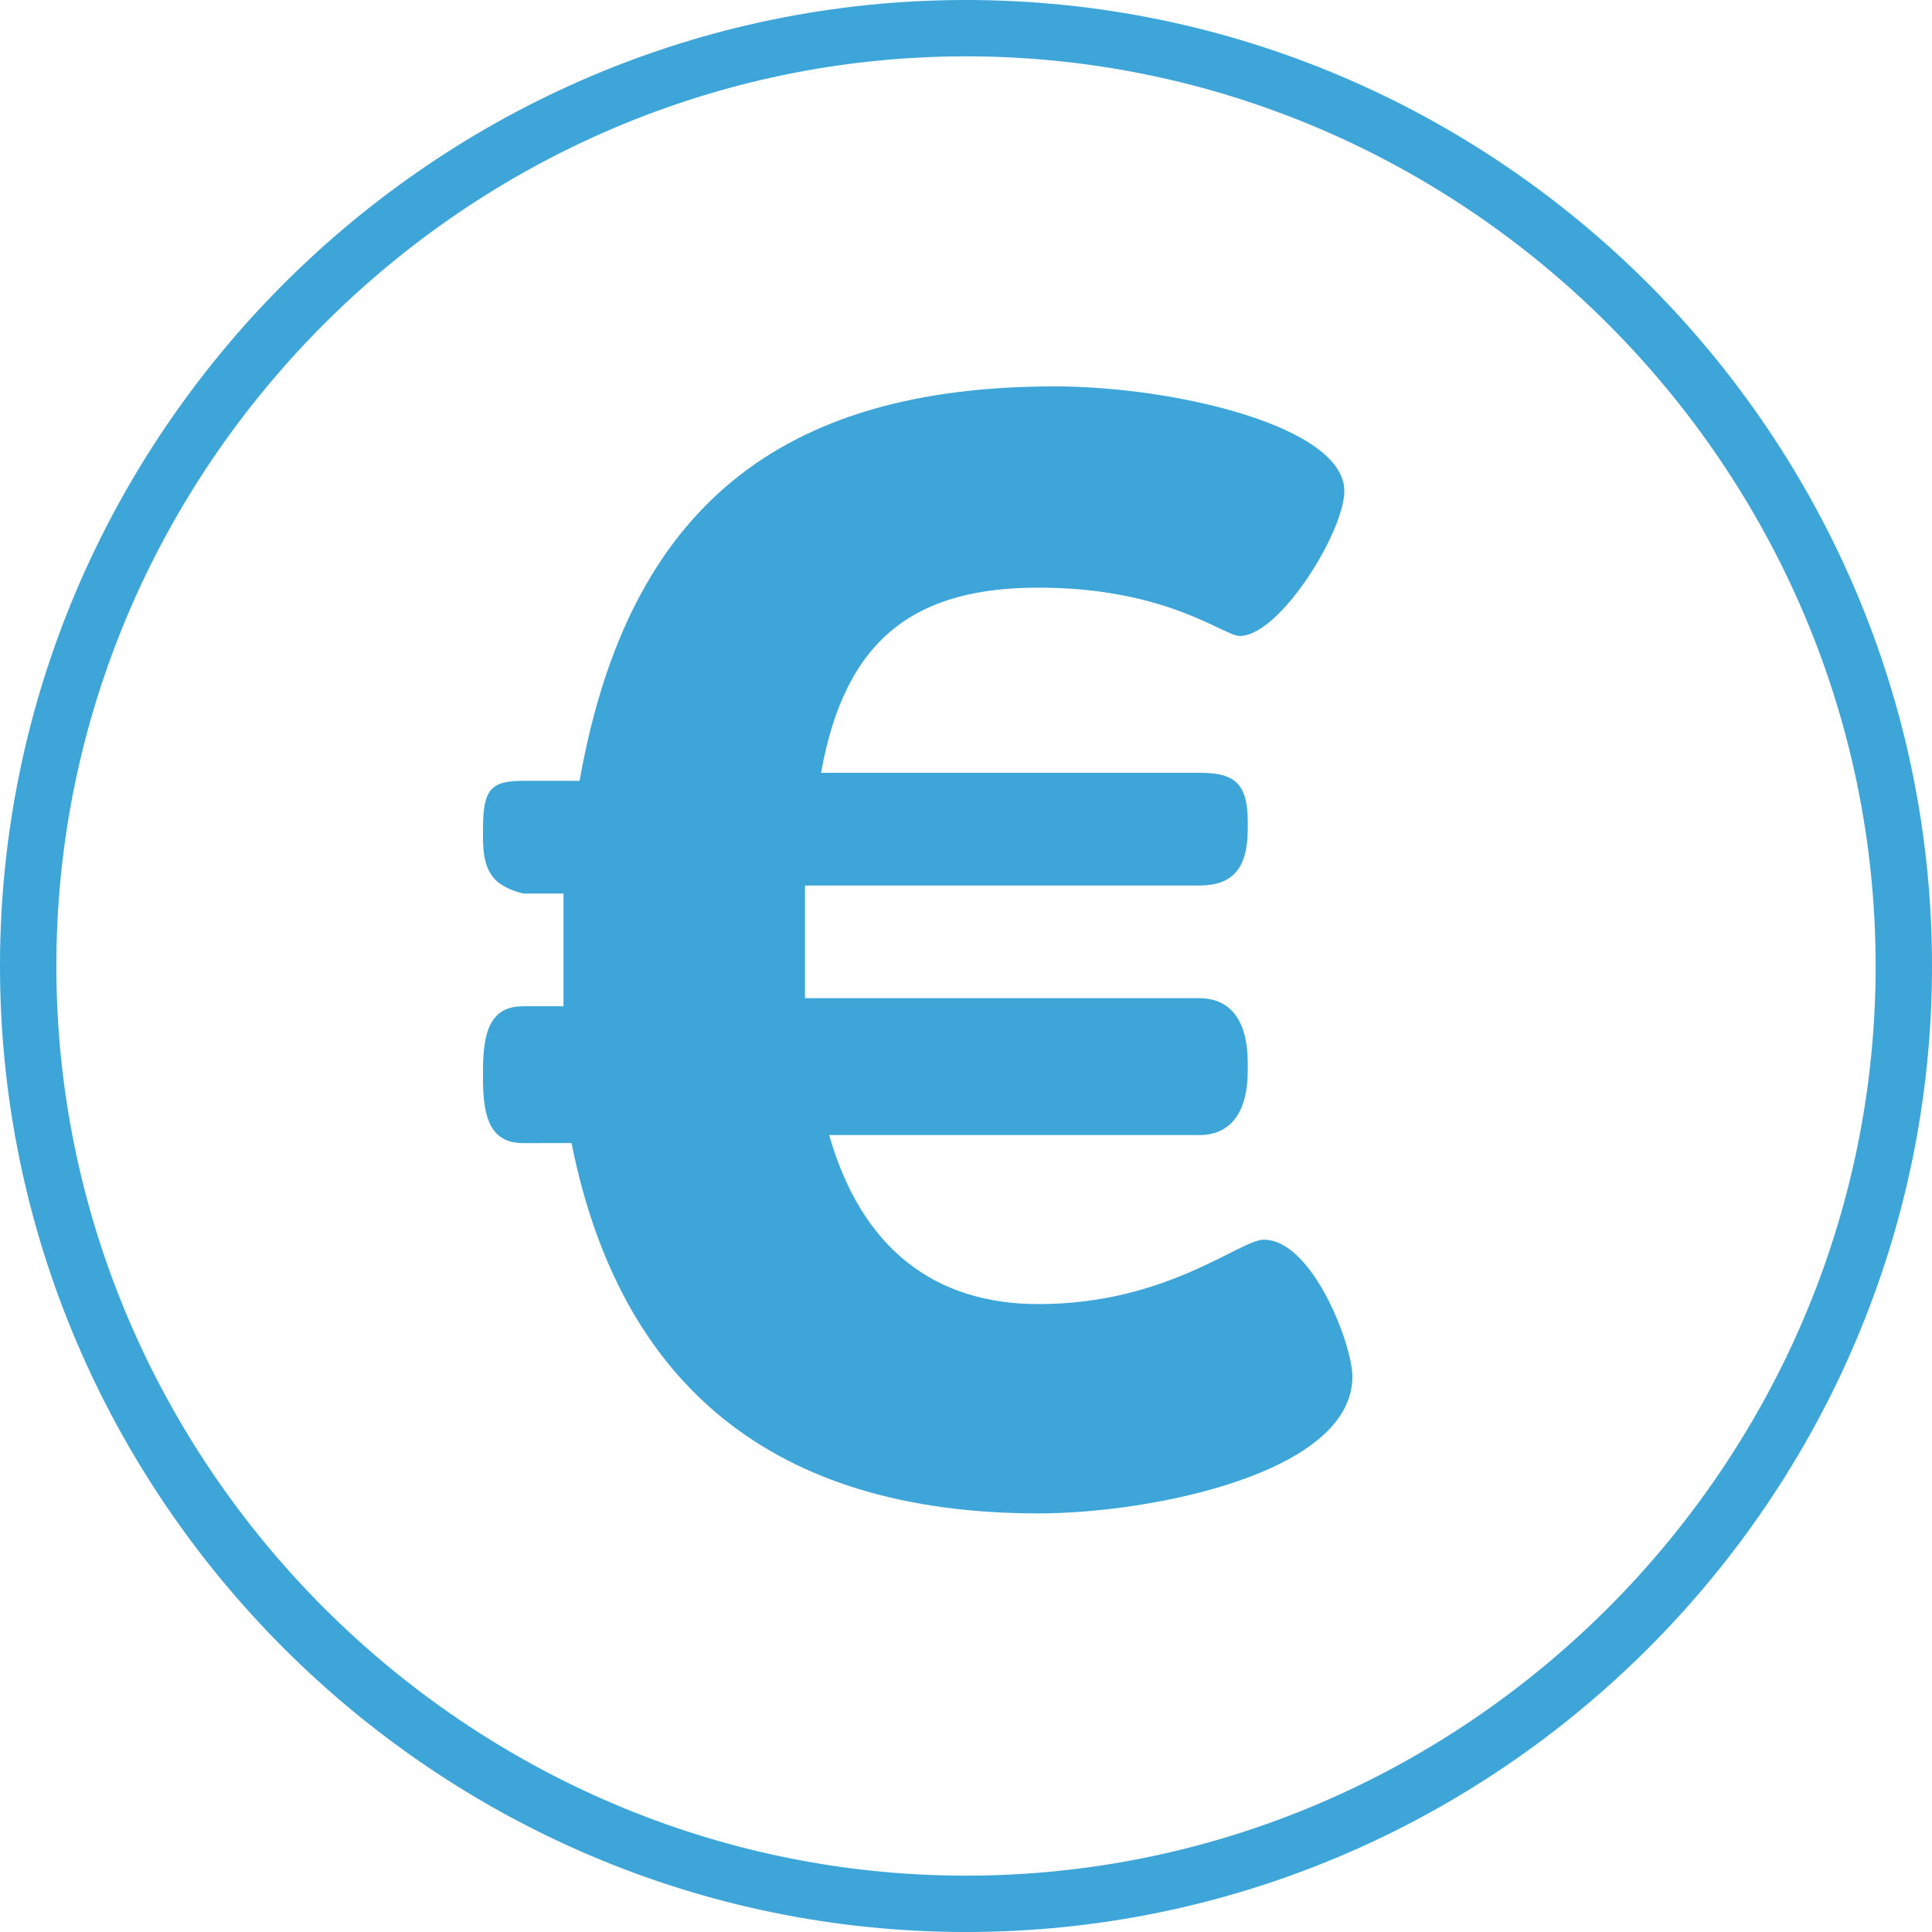
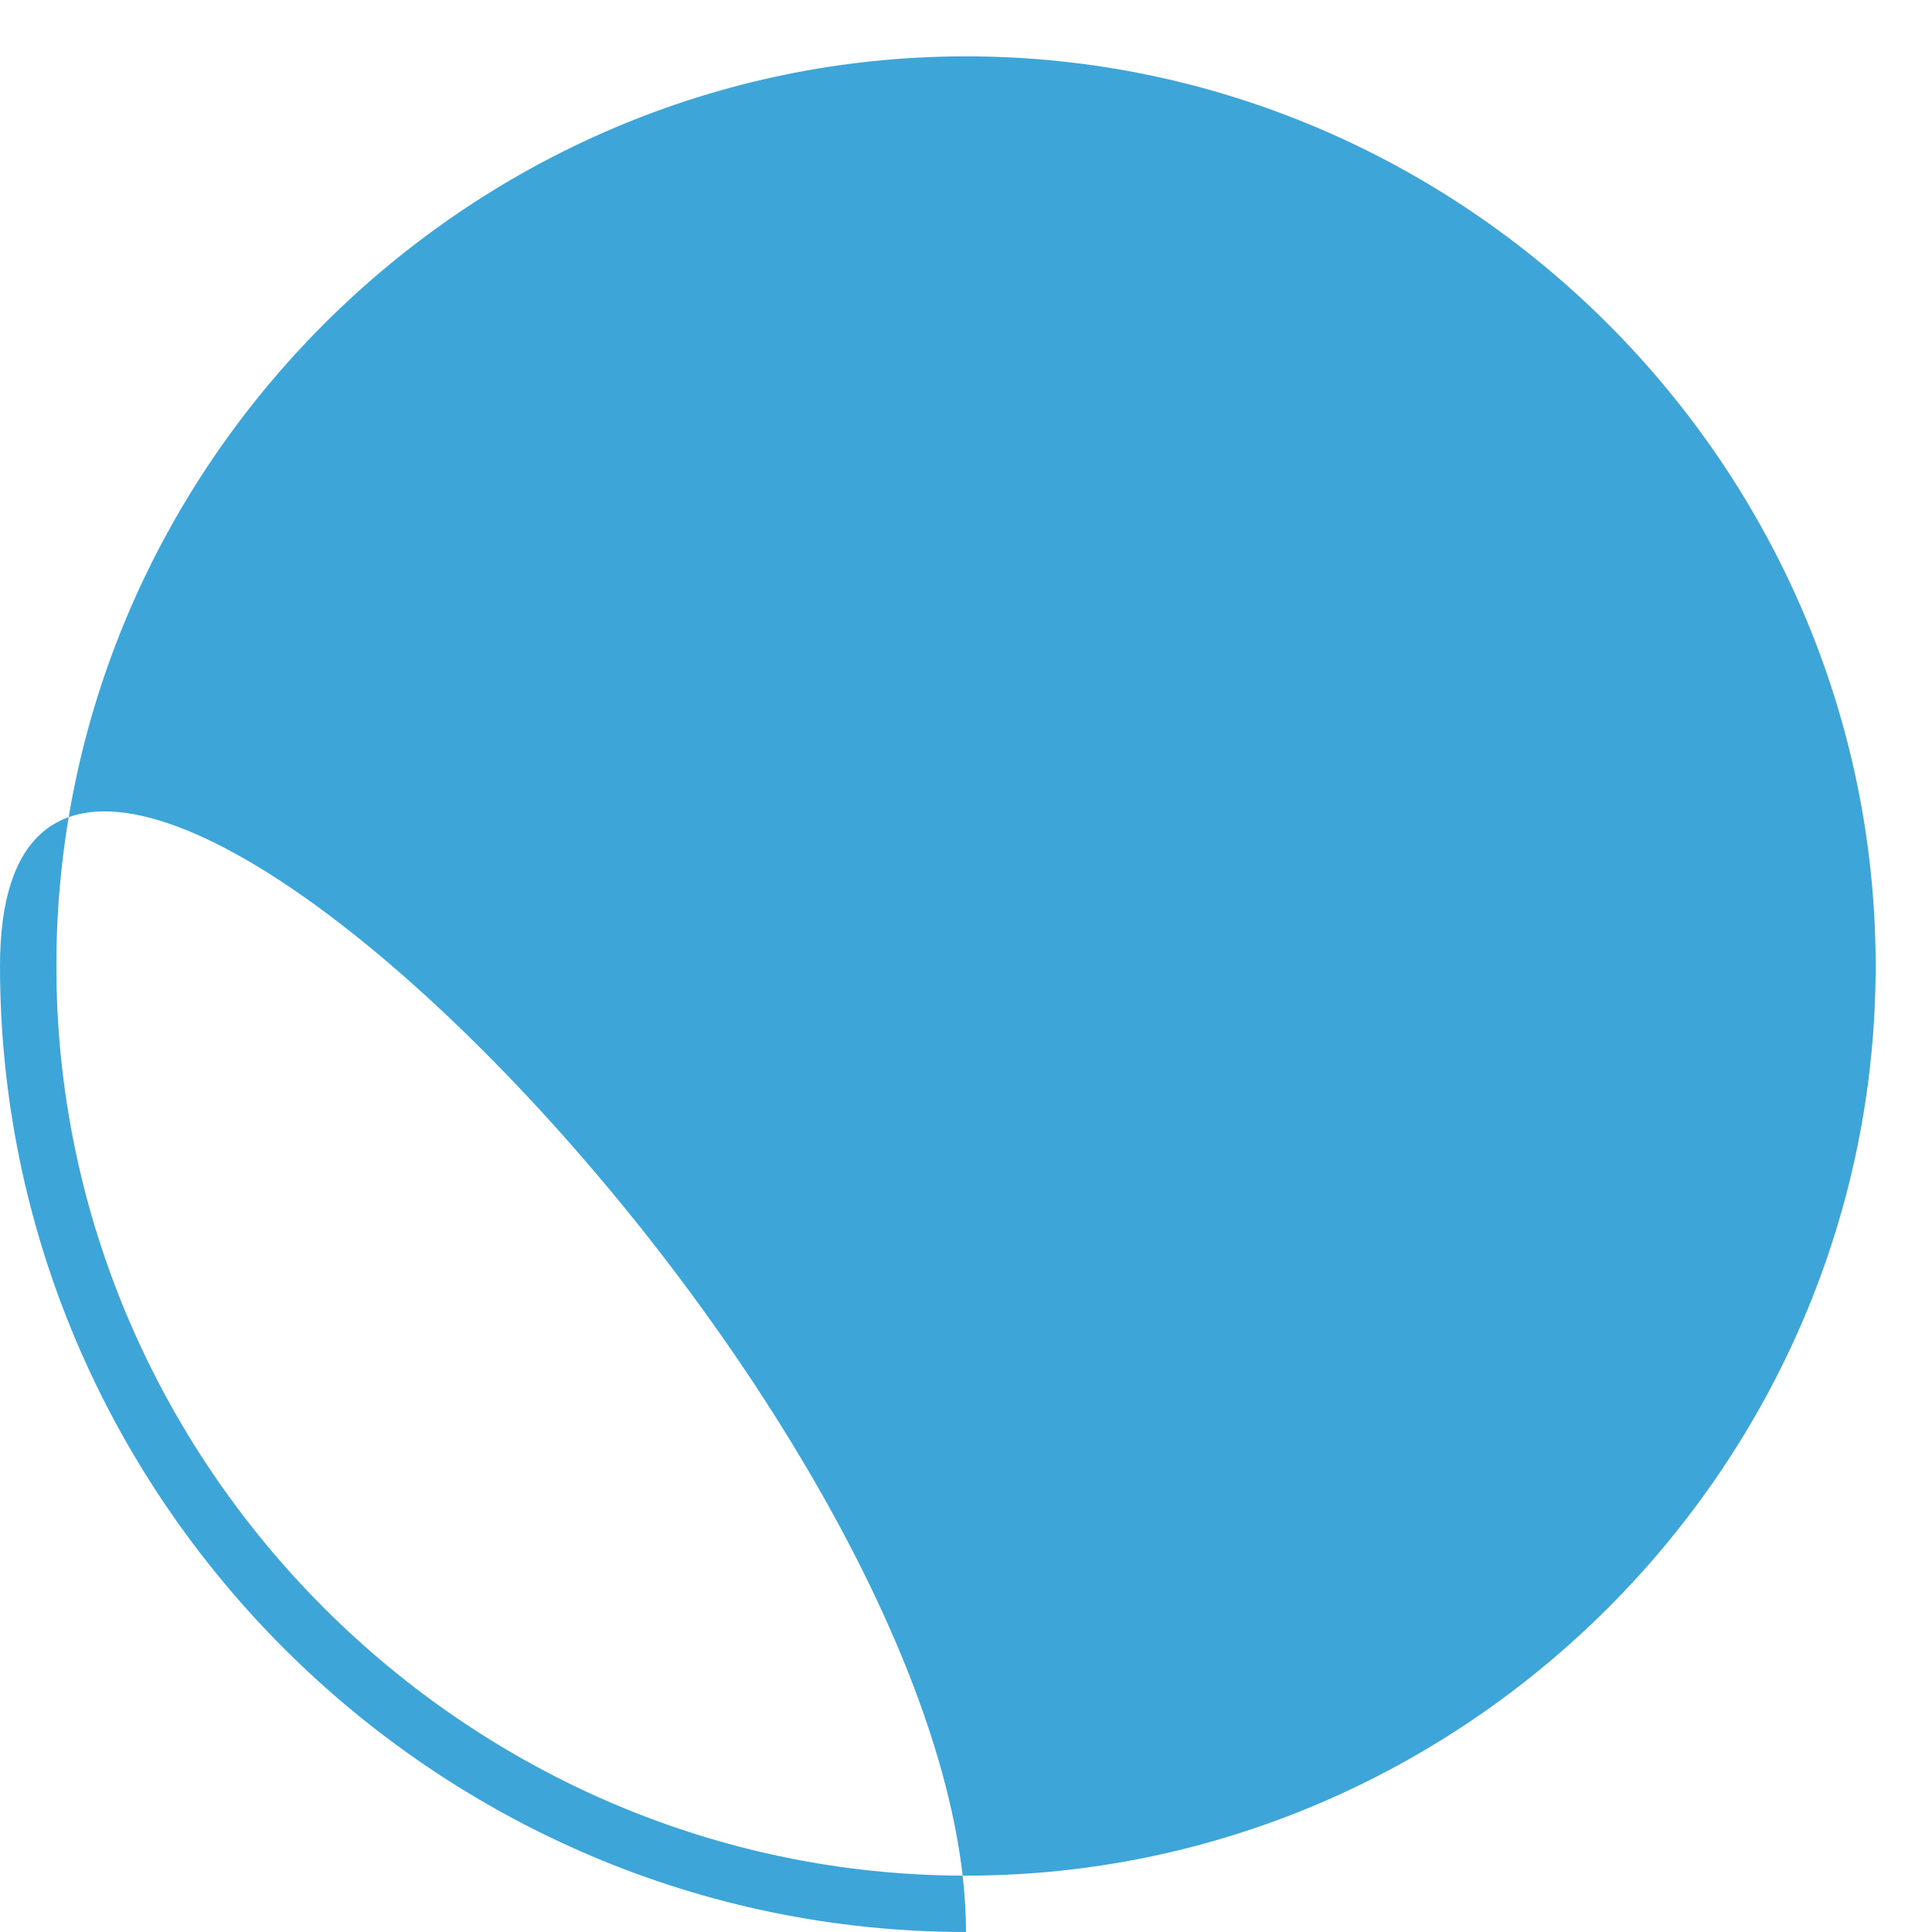
<svg xmlns="http://www.w3.org/2000/svg" version="1.1" id="Ebene_1" x="0px" y="0px" viewBox="0 0 24 24" style="enable-background:new 0 0 24 24;" xml:space="preserve">
  <style type="text/css">
	.st0{fill:#3DA5D8;}
</style>
  <g>
-     <path class="st0" d="M16.7,6.1c0,0.5-0.8,1.8-1.3,1.8c-0.2,0-0.9-0.6-2.5-0.6c-1.5,0-2.4,0.6-2.7,2.3h4.7c0.4,0,0.6,0.1,0.6,0.6   v0.1c0,0.5-0.2,0.7-0.6,0.7h-4.9c0,0.3,0,0.4,0,0.6c0,0.3,0,0.8,0,0.8h4.9c0.4,0,0.6,0.3,0.6,0.8v0.1c0,0.5-0.2,0.8-0.6,0.8h-4.6   c0.4,1.4,1.3,2.1,2.6,2.1c1.6,0,2.5-0.8,2.8-0.8c0.6,0,1.1,1.3,1.1,1.7c0,1.2-2.5,1.7-3.9,1.7c-3.3,0-5.2-1.6-5.8-4.6H6.5   c-0.4,0-0.5-0.3-0.5-0.8v-0.1c0-0.5,0.1-0.8,0.5-0.8H7c0,0,0-0.5,0-0.8c0-0.2,0-0.2,0-0.6H6.5C6.1,11,6,10.8,6,10.4v-0.1   c0-0.5,0.1-0.6,0.5-0.6h0.7c0.6-3.4,2.5-4.9,5.9-4.9C14.6,4.8,16.7,5.3,16.7,6.1z" />
-   </g>
+     </g>
  <g>
-     <path class="st0" d="M12,24C5.4,24,0,18.6,0,12S5.4,0,12,0s12,5.4,12,12S18.6,24,12,24z M12,0.7C5.8,0.7,0.7,5.8,0.7,12   S5.8,23.3,12,23.3c6.2,0,11.3-5.1,11.3-11.3S18.2,0.7,12,0.7z" />
+     <path class="st0" d="M12,24C5.4,24,0,18.6,0,12s12,5.4,12,12S18.6,24,12,24z M12,0.7C5.8,0.7,0.7,5.8,0.7,12   S5.8,23.3,12,23.3c6.2,0,11.3-5.1,11.3-11.3S18.2,0.7,12,0.7z" />
  </g>
</svg>